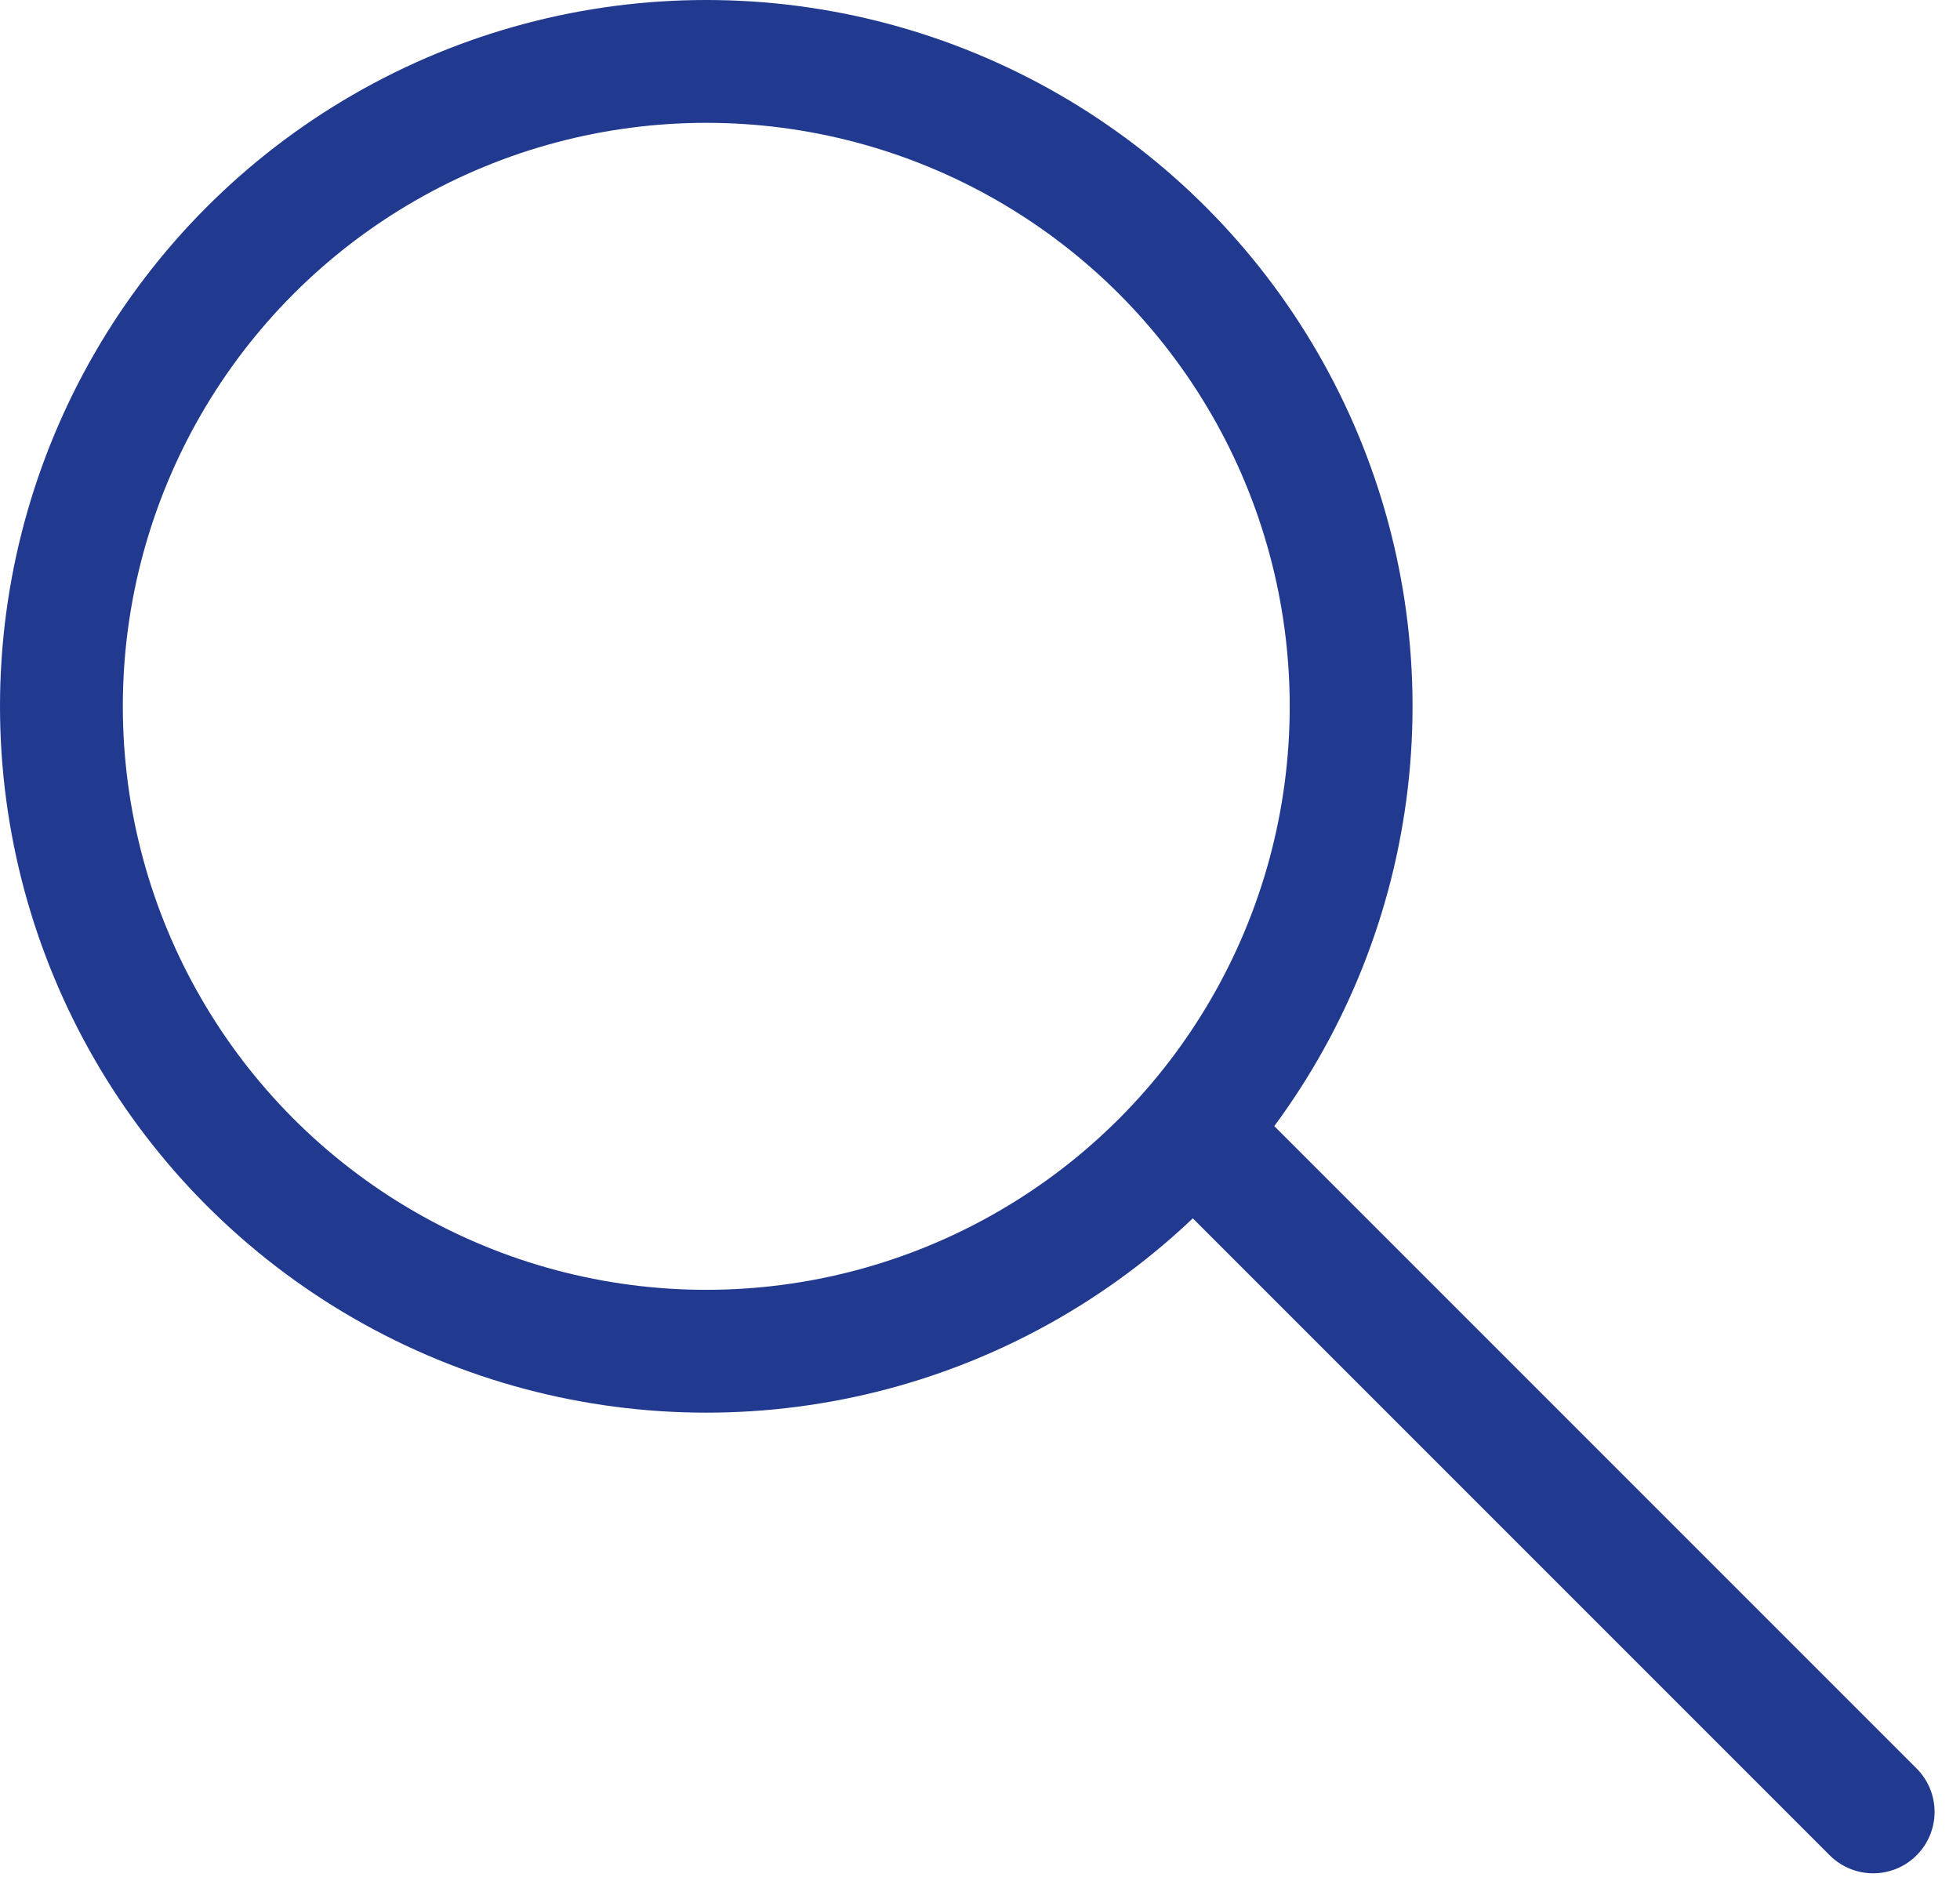
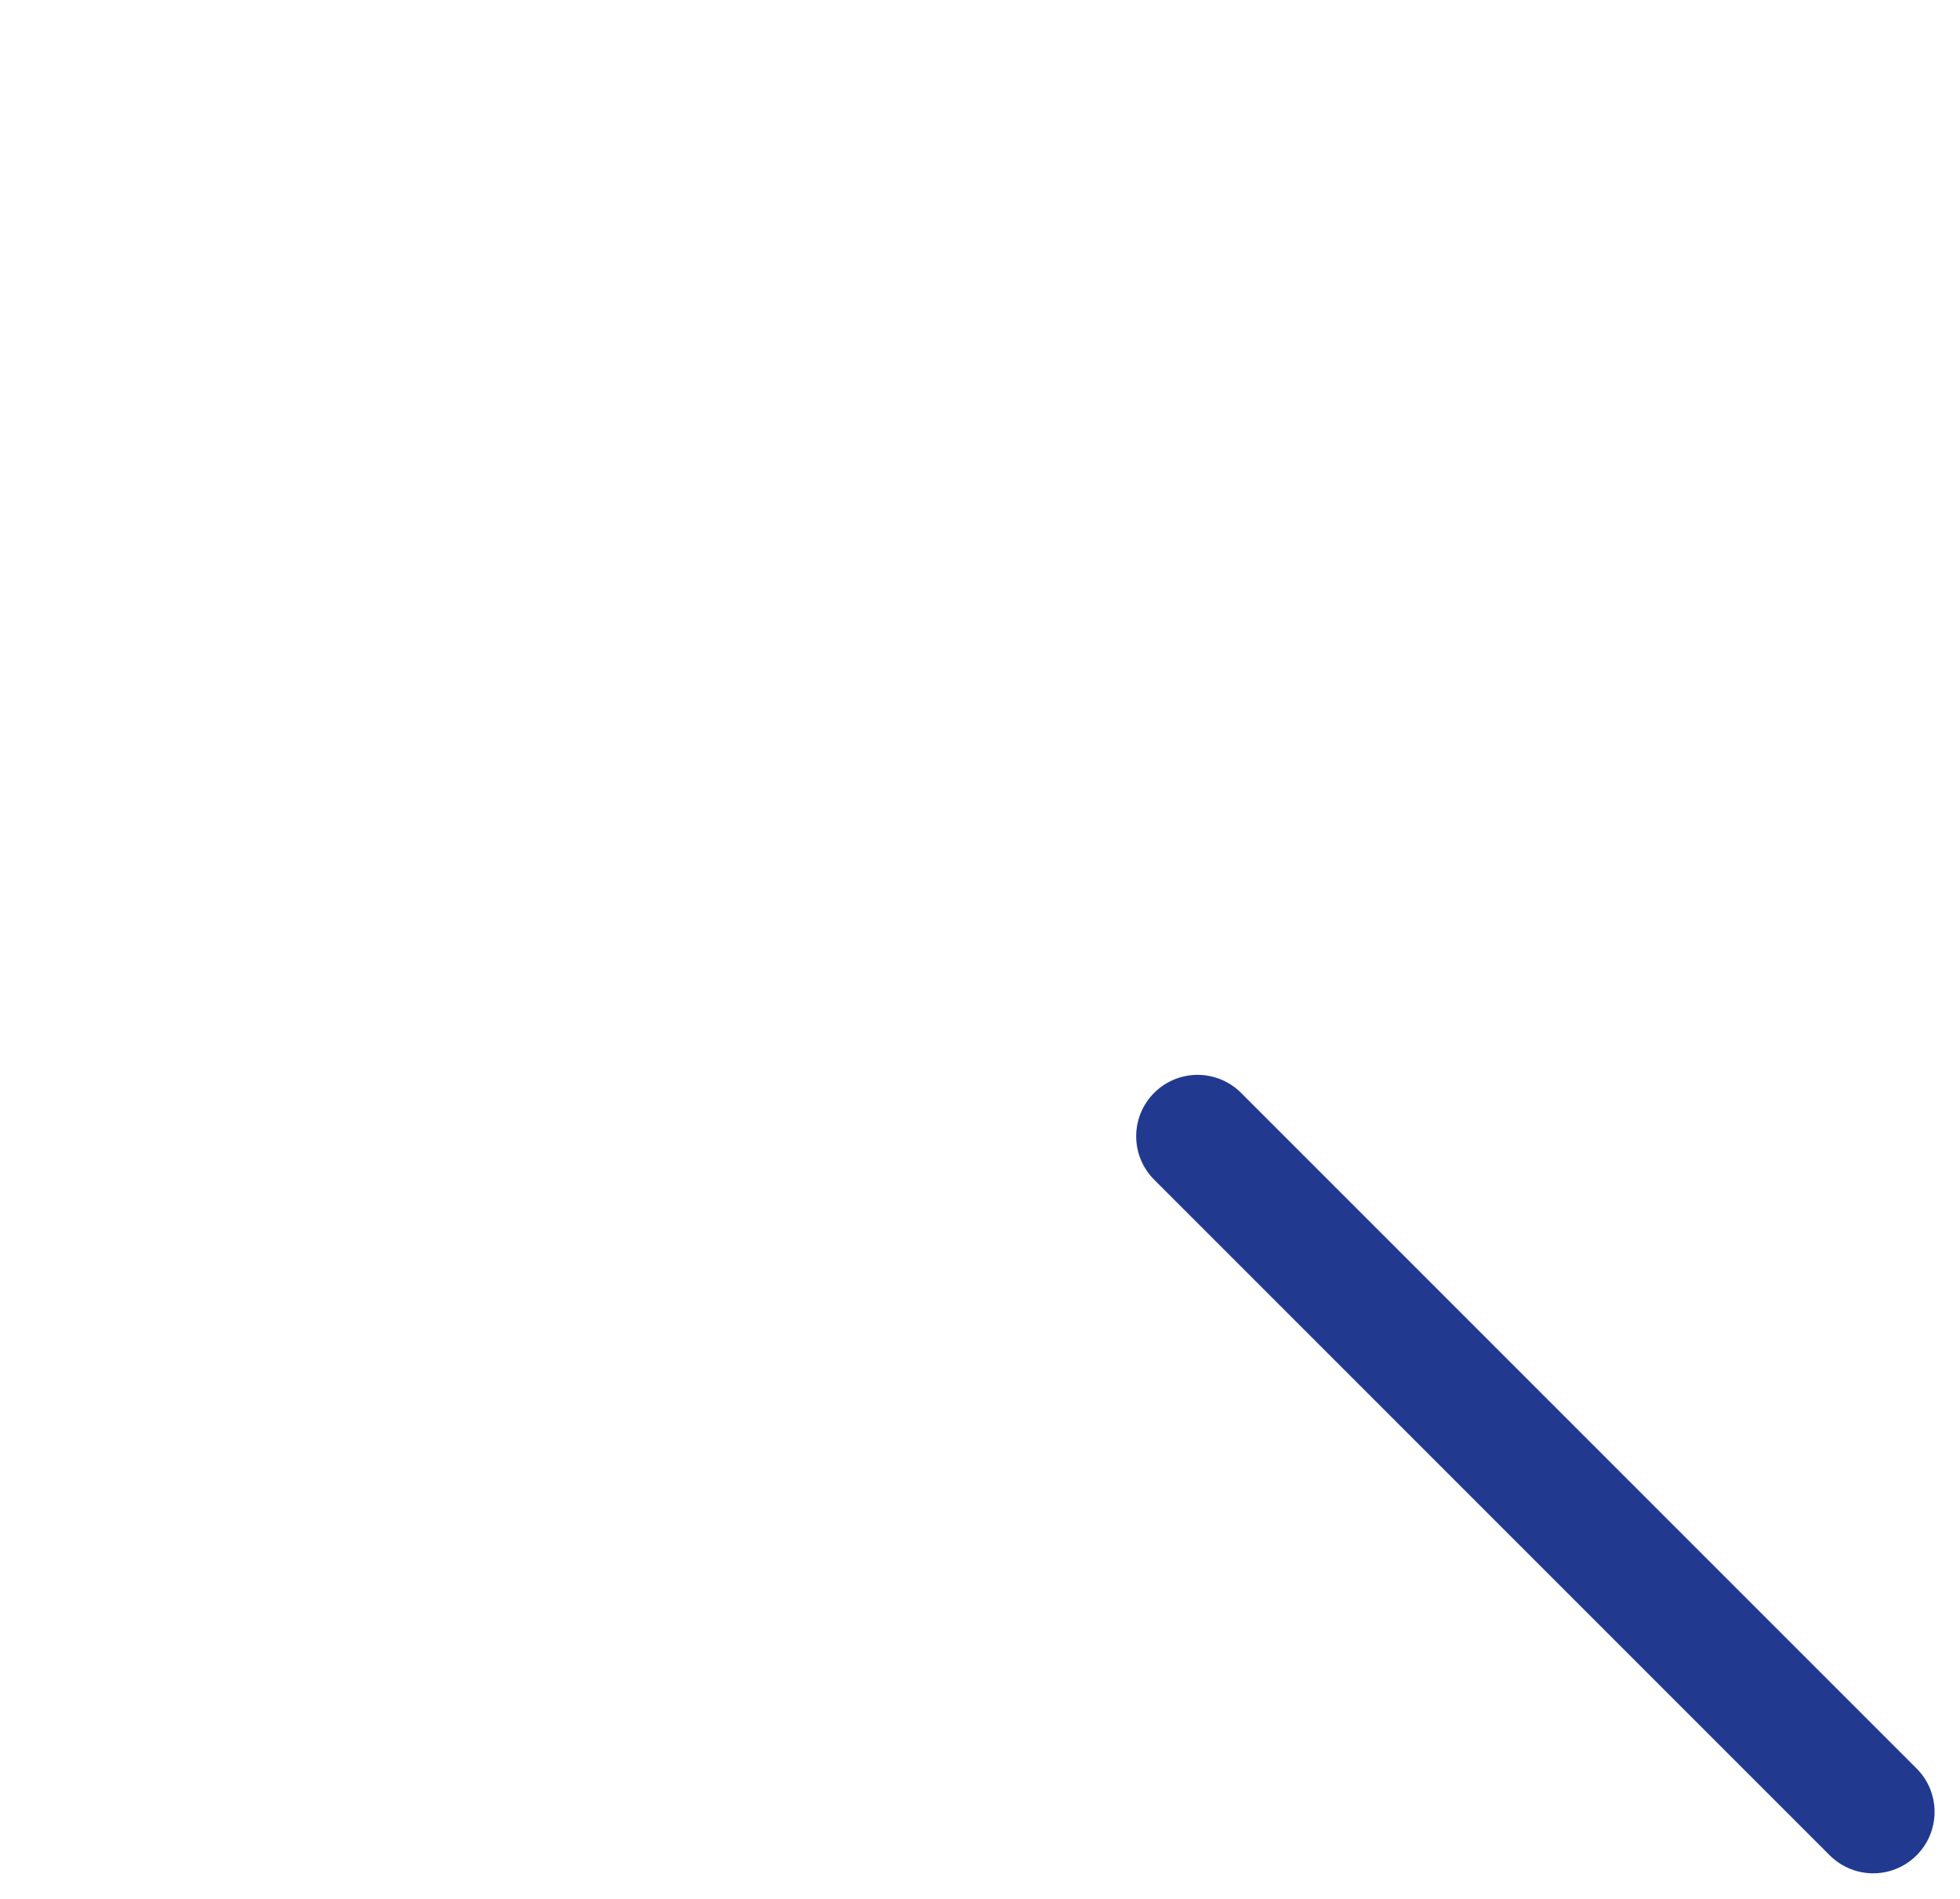
<svg xmlns="http://www.w3.org/2000/svg" id="Lupe" width="31.914" height="30.914" viewBox="0 0 31.914 30.914">
  <g id="Ellipse_1" data-name="Ellipse 1" fill="none" stroke="#213a8f" stroke-width="2">
    <circle cx="11.5" cy="11.5" r="11.5" stroke="none" />
-     <circle cx="11.5" cy="11.5" r="10.5" fill="none" />
  </g>
  <line id="Linie_4" data-name="Linie 4" x2="11" y2="11" transform="translate(19.5 18.5)" fill="none" stroke="#213a8f" stroke-linecap="round" stroke-width="2" />
</svg>